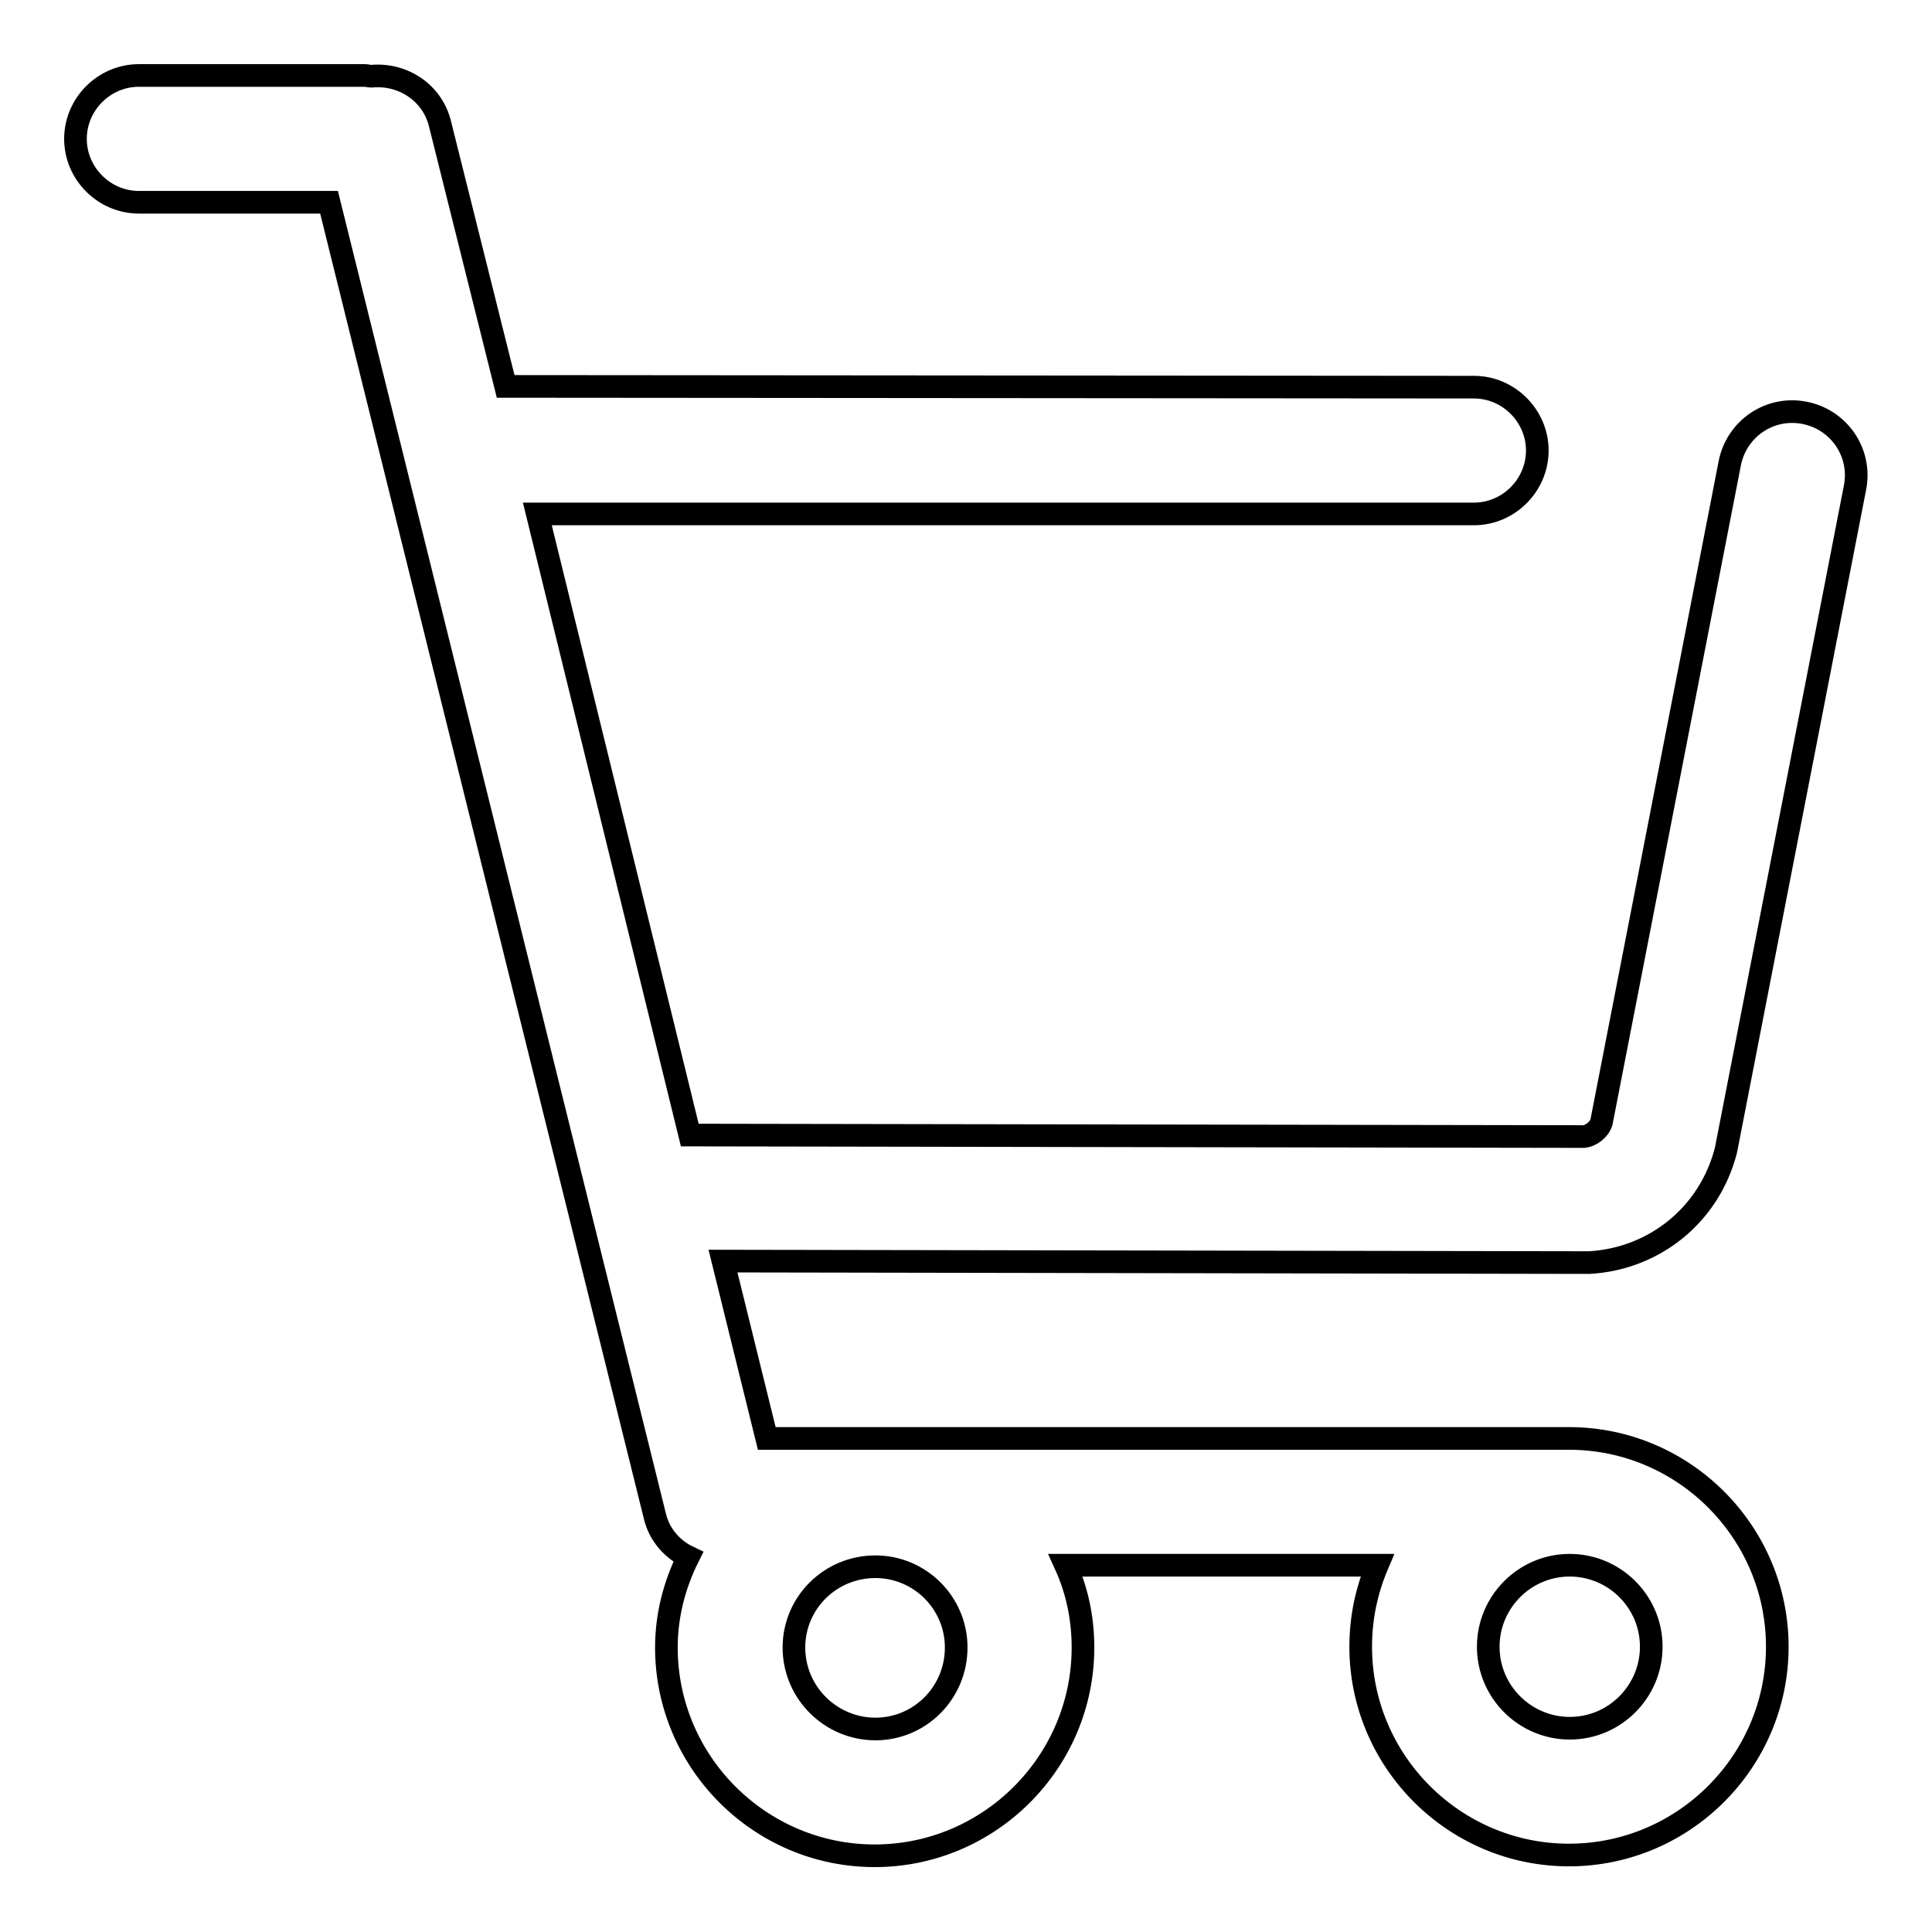
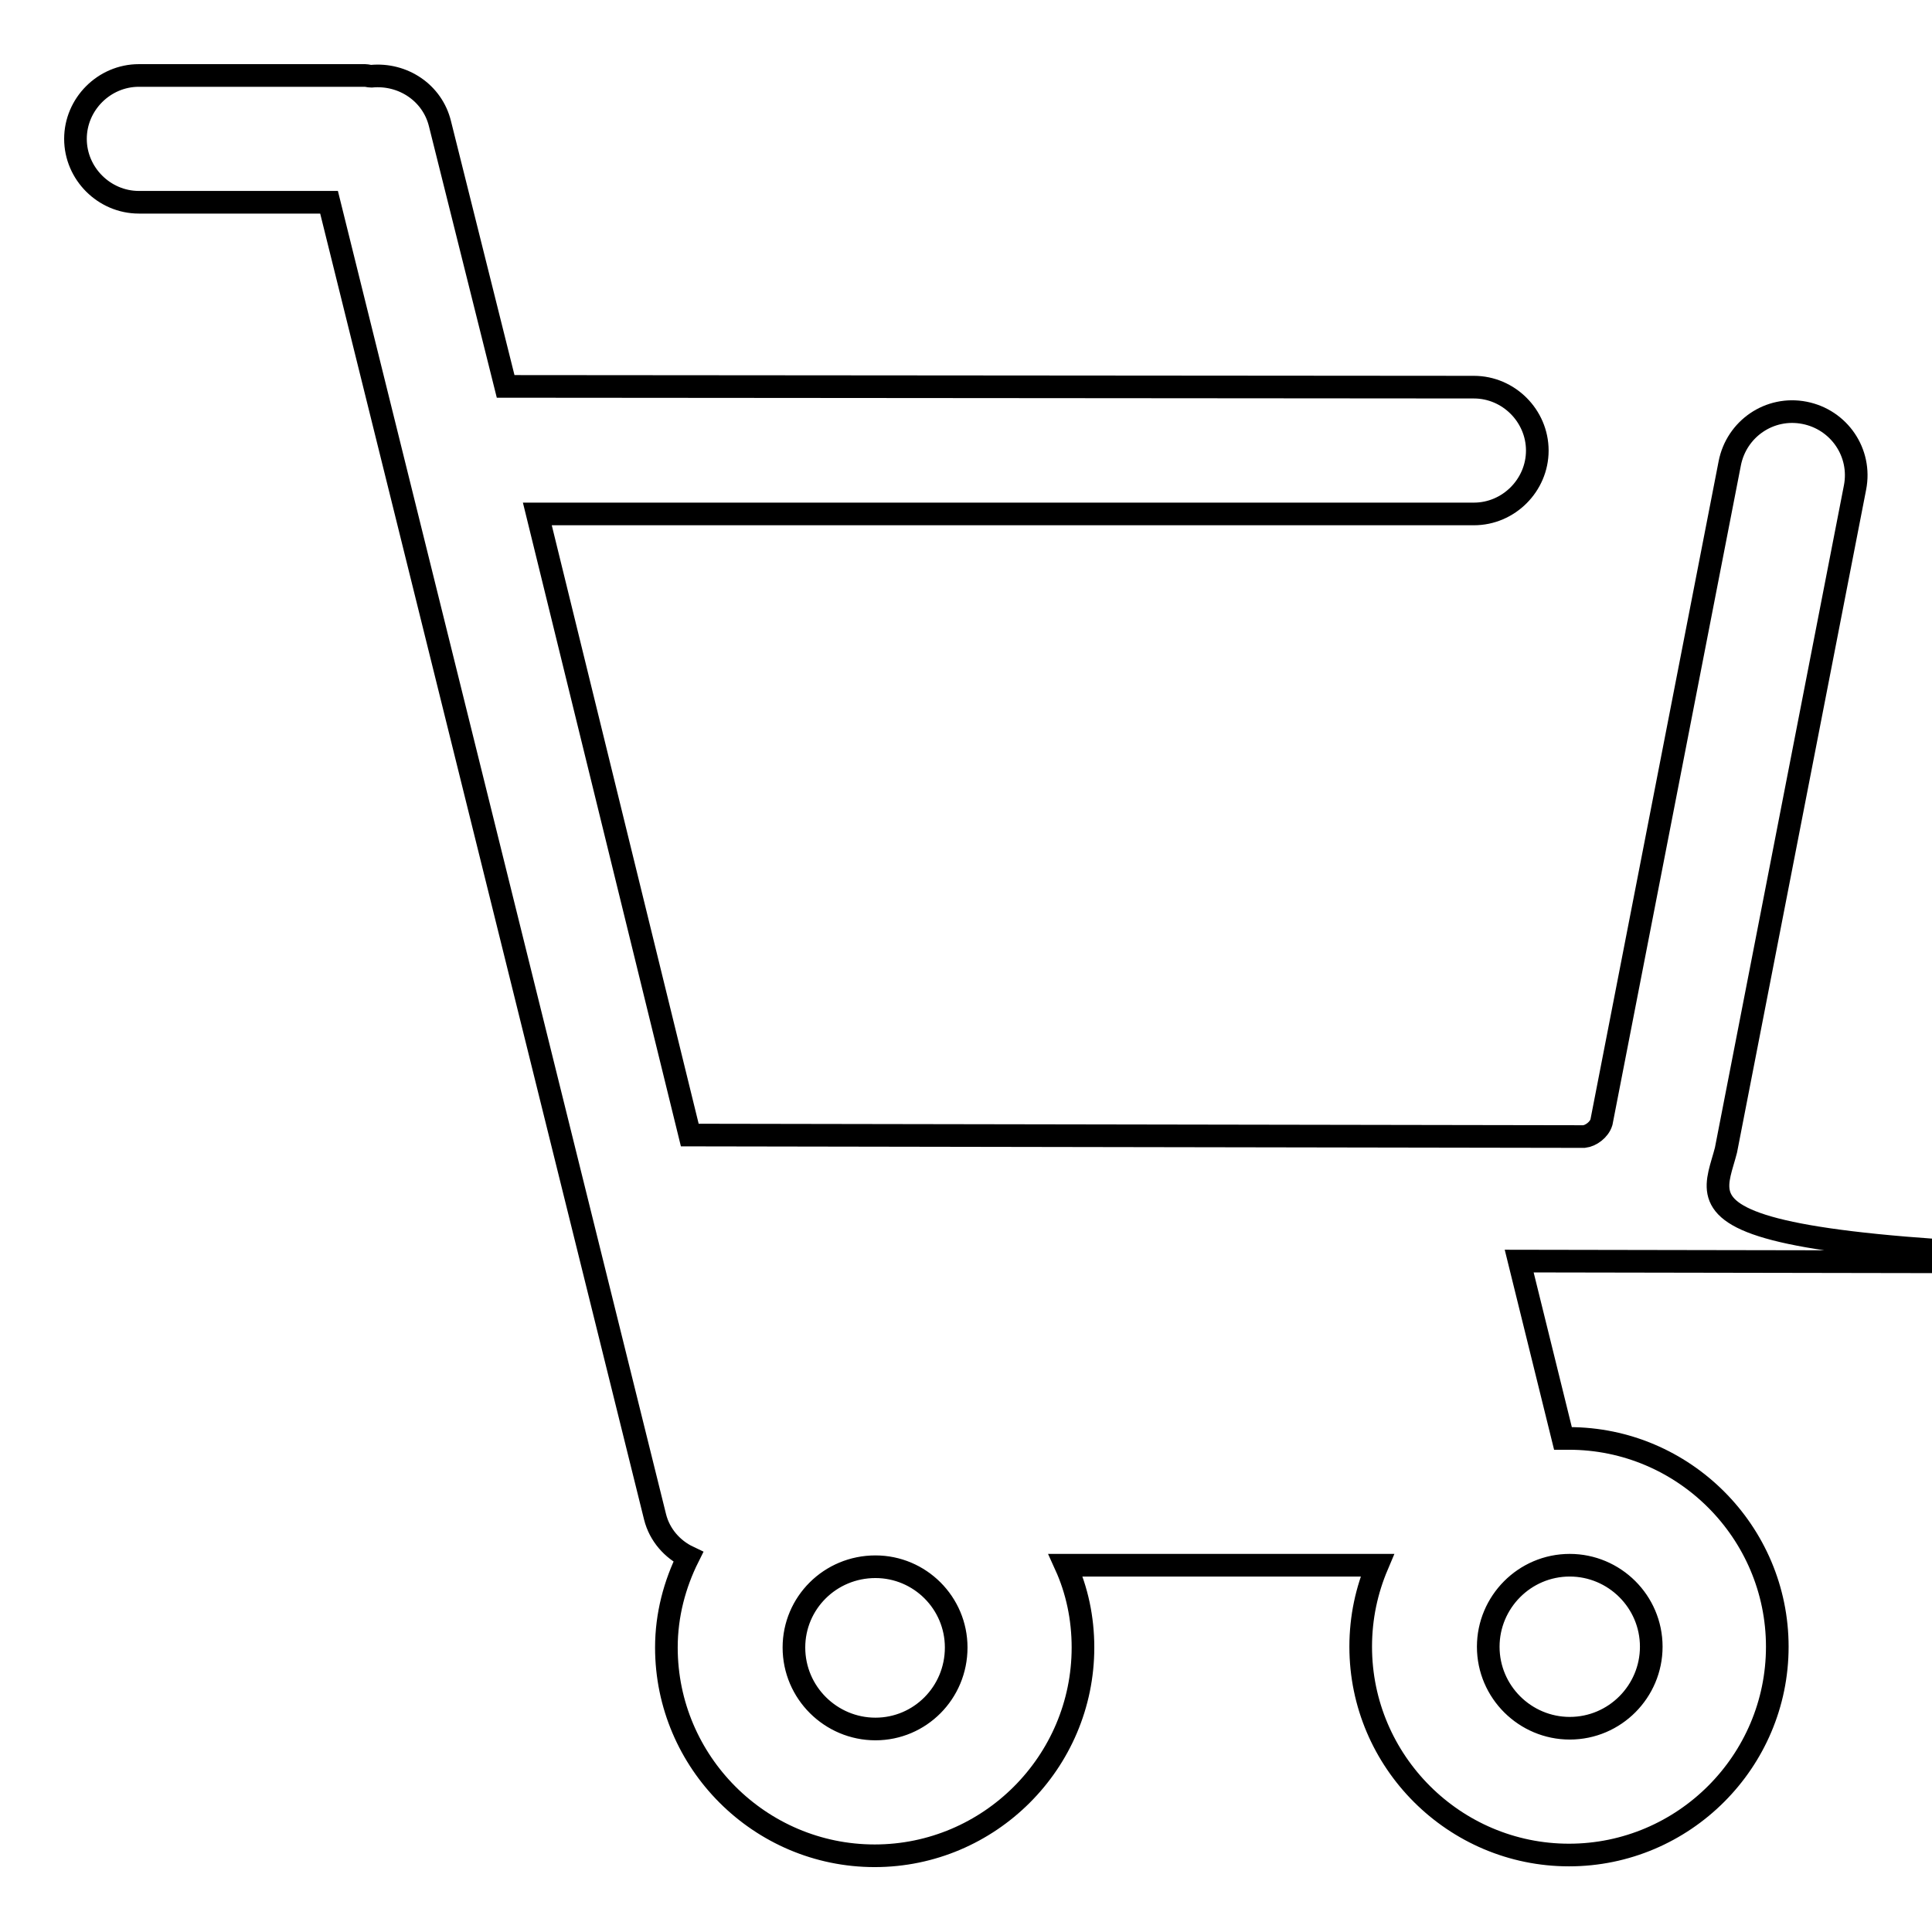
<svg xmlns="http://www.w3.org/2000/svg" version="1.1" x="0px" y="0px" viewBox="0 0 256 256" enable-background="new 0 0 256 256" xml:space="preserve">
  <g>
    <g>
-       <path stroke-width="3" fill-opacity="0" stroke="#000000" d="M228.7,152.4l17.1-87.8c0.9-4.6-2.1-9-6.7-9.9c-4.6-0.9-9,2.1-9.9,6.7l-17,87.3c-0.3,1-1.4,1.8-2.3,1.9l-118.5-0.2L71.2,68.1l124.1,0c4.6,0,8.4-3.8,8.4-8.4s-3.8-8.4-8.4-8.4l0,0L67,51.2l-8.7-34.8c-1-4.1-4.9-6.7-9.1-6.3c-0.3,0-0.6-0.1-0.8-0.1H18.4c-4.6,0-8.4,3.8-8.4,8.4c0,4.6,3.8,8.4,8.4,8.4h25.2L86.8,201c0.6,2.4,2.3,4.3,4.4,5.3c-1.8,3.6-2.9,7.7-2.9,12c0,15.2,12.4,27.6,27.6,27.6s27.6-12.4,27.6-27.6c0-3.9-0.8-7.6-2.3-10.9h41.3c-1.4,3.3-2.2,6.9-2.2,10.8c0,15.2,12.4,27.6,27.6,27.6c15.2,0,27.6-12.4,27.6-27.6c0-15.2-12.4-27.6-27.6-27.6c-0.1,0-0.3,0-0.4,0s-0.3,0-0.4,0H101.6l-5.8-23.5l114.8,0.2C219.2,166.8,226.5,161,228.7,152.4z M116,229.1c-5.9,0-10.8-4.8-10.8-10.8c0-5.9,4.8-10.7,10.8-10.7c5.9,0,10.7,4.8,10.7,10.7C126.7,224.3,121.9,229.1,116,229.1z M218.8,218.2c0,5.9-4.8,10.8-10.8,10.8c-5.9,0-10.8-4.8-10.8-10.8c0-5.9,4.8-10.8,10.8-10.8C213.9,207.4,218.8,212.2,218.8,218.2z" />
+       <path stroke-width="3" fill-opacity="0" stroke="#000000" d="M228.7,152.4l17.1-87.8c0.9-4.6-2.1-9-6.7-9.9c-4.6-0.9-9,2.1-9.9,6.7l-17,87.3c-0.3,1-1.4,1.8-2.3,1.9l-118.5-0.2L71.2,68.1l124.1,0c4.6,0,8.4-3.8,8.4-8.4s-3.8-8.4-8.4-8.4l0,0L67,51.2l-8.7-34.8c-1-4.1-4.9-6.7-9.1-6.3c-0.3,0-0.6-0.1-0.8-0.1H18.4c-4.6,0-8.4,3.8-8.4,8.4c0,4.6,3.8,8.4,8.4,8.4h25.2L86.8,201c0.6,2.4,2.3,4.3,4.4,5.3c-1.8,3.6-2.9,7.7-2.9,12c0,15.2,12.4,27.6,27.6,27.6s27.6-12.4,27.6-27.6c0-3.9-0.8-7.6-2.3-10.9h41.3c-1.4,3.3-2.2,6.9-2.2,10.8c0,15.2,12.4,27.6,27.6,27.6c15.2,0,27.6-12.4,27.6-27.6c0-15.2-12.4-27.6-27.6-27.6c-0.1,0-0.3,0-0.4,0s-0.3,0-0.4,0l-5.8-23.5l114.8,0.2C219.2,166.8,226.5,161,228.7,152.4z M116,229.1c-5.9,0-10.8-4.8-10.8-10.8c0-5.9,4.8-10.7,10.8-10.7c5.9,0,10.7,4.8,10.7,10.7C126.7,224.3,121.9,229.1,116,229.1z M218.8,218.2c0,5.9-4.8,10.8-10.8,10.8c-5.9,0-10.8-4.8-10.8-10.8c0-5.9,4.8-10.8,10.8-10.8C213.9,207.4,218.8,212.2,218.8,218.2z" />
    </g>
  </g>
</svg>